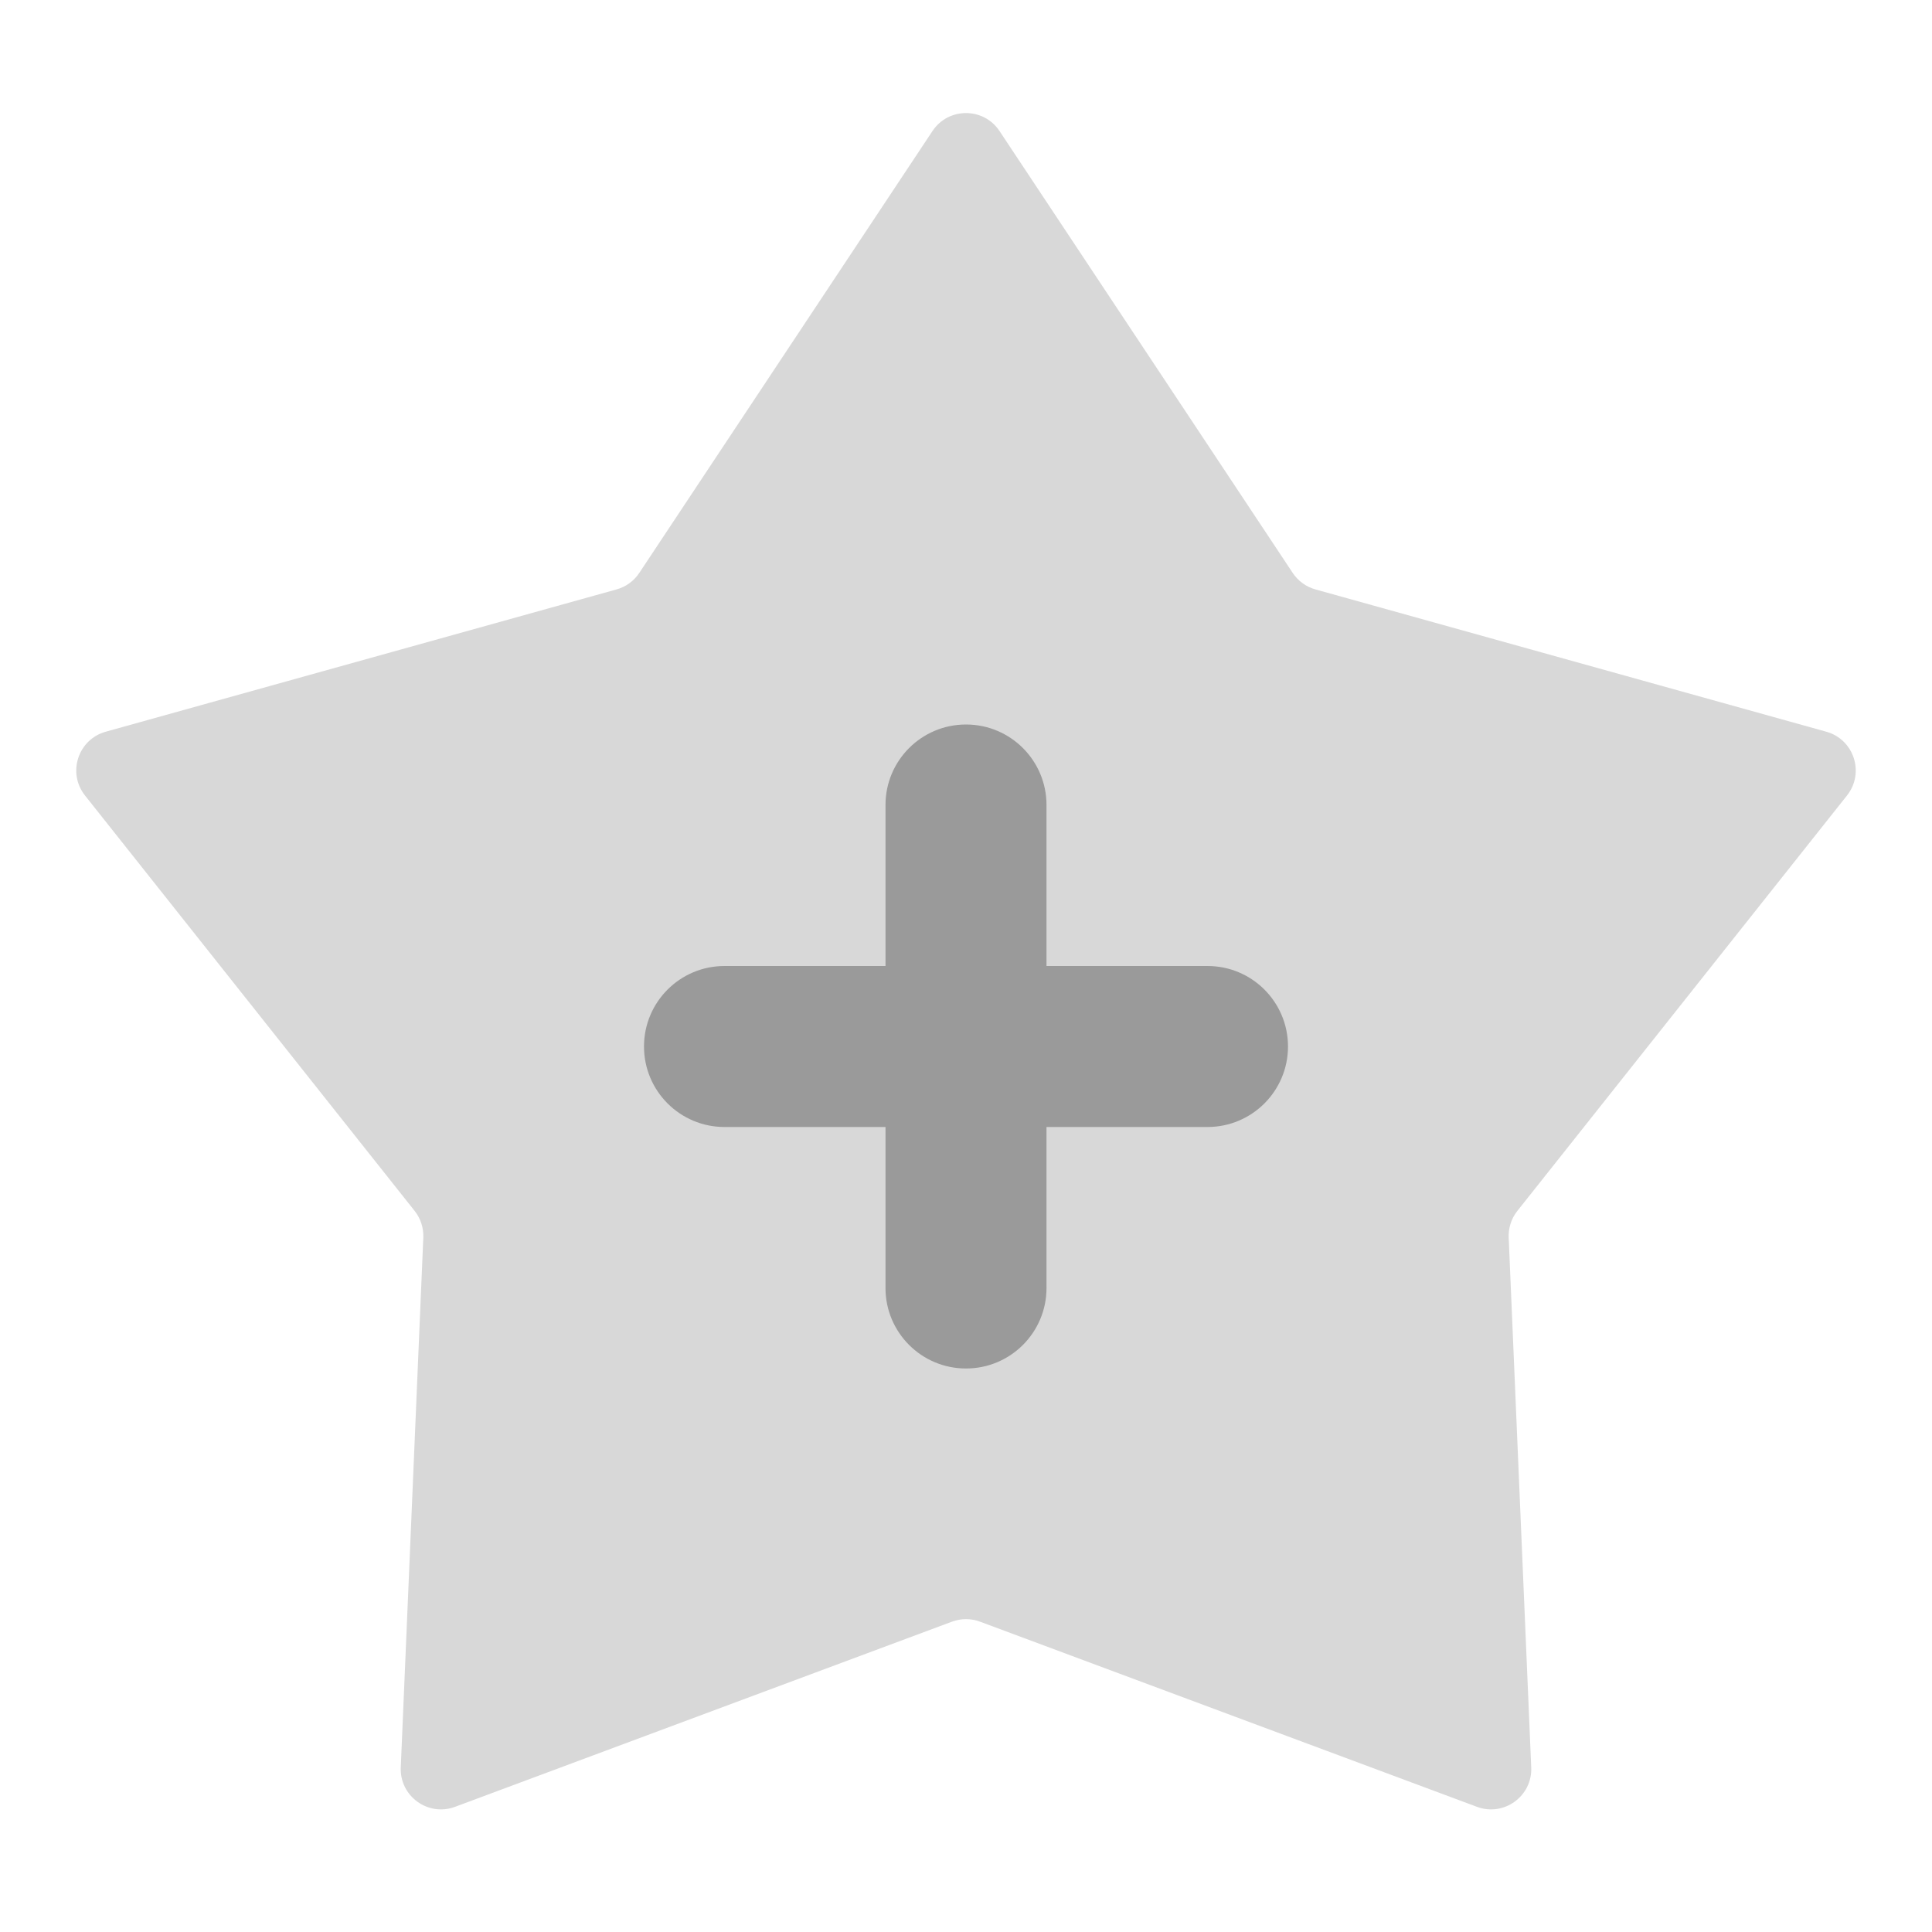
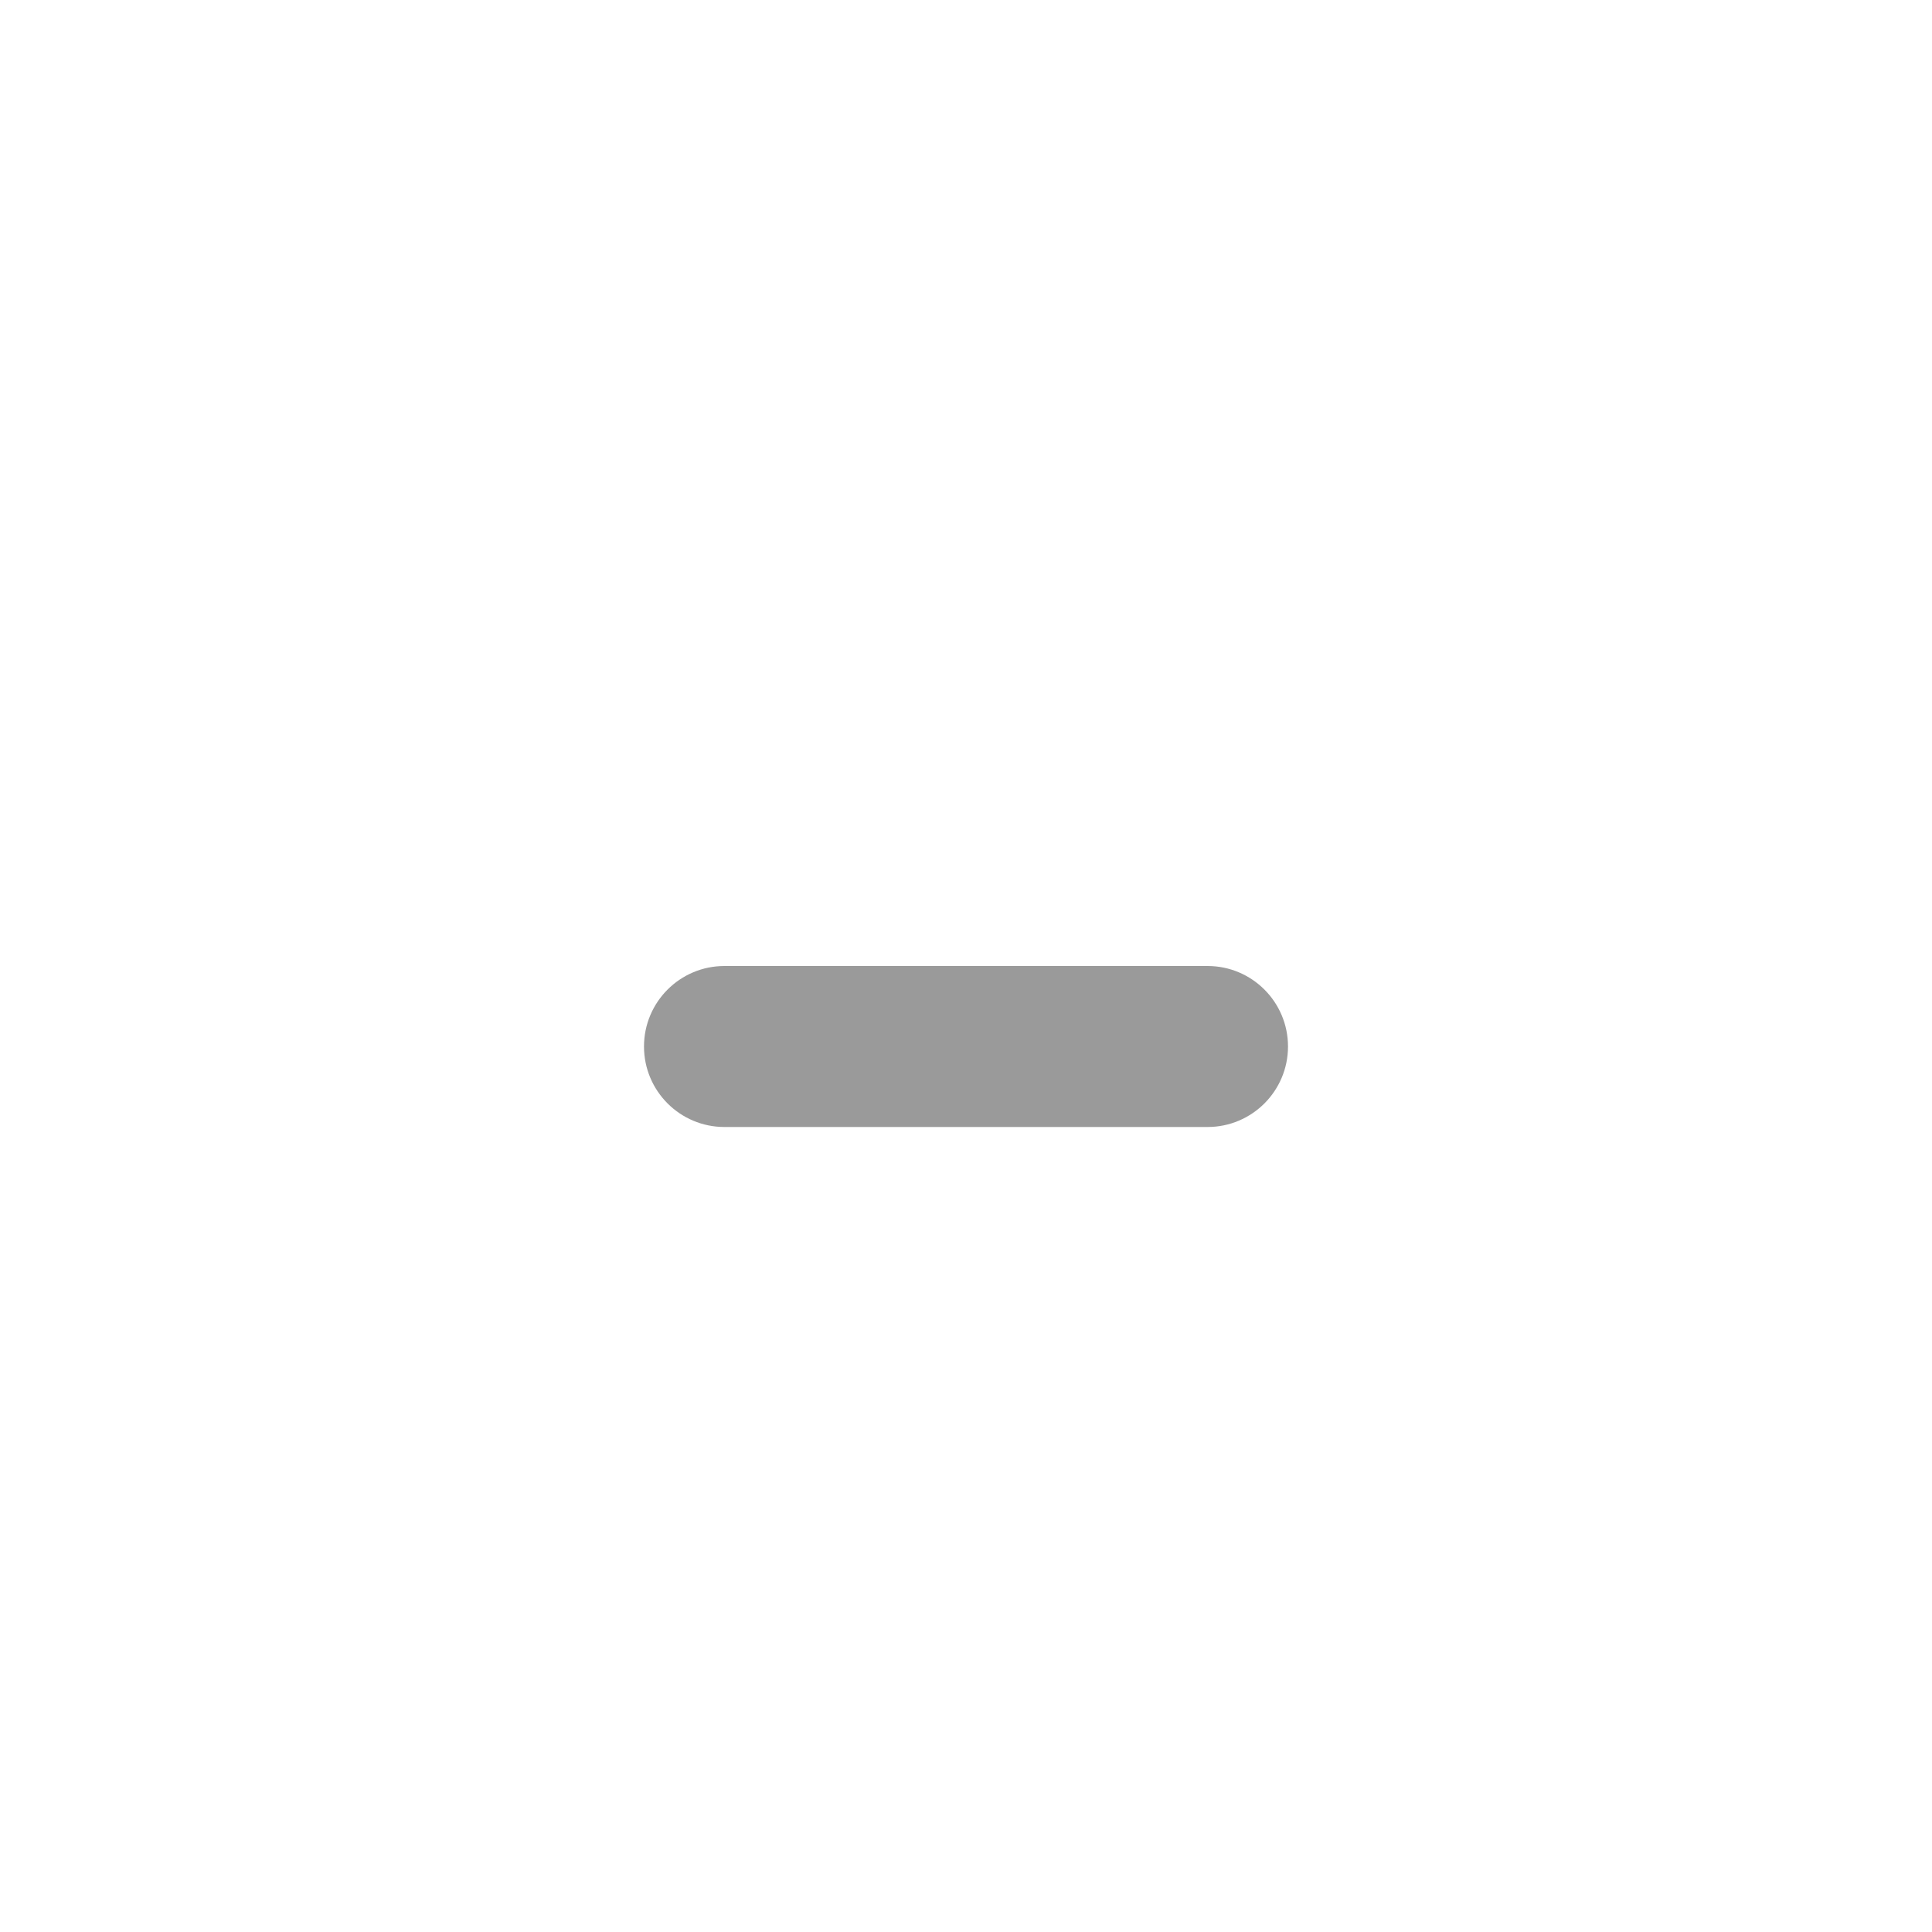
<svg xmlns="http://www.w3.org/2000/svg" width="48" height="48" viewBox="0 0 48 48" fill="none">
-   <path d="M23.167 3.256C23.562 2.66 24.438 2.66 24.833 3.256L32.117 14.234C32.25 14.434 32.45 14.58 32.682 14.644L45.373 18.179C46.063 18.371 46.333 19.204 45.888 19.764L37.699 30.084C37.549 30.272 37.473 30.508 37.483 30.748L38.043 43.911C38.073 44.625 37.365 45.14 36.694 44.89L24.349 40.29C24.124 40.206 23.876 40.206 23.651 40.29L11.306 44.89C10.635 45.14 9.927 44.625 9.957 43.911L10.517 30.748C10.527 30.508 10.451 30.272 10.301 30.084L2.112 19.764C1.667 19.204 1.937 18.371 2.627 18.179L15.318 14.644C15.55 14.58 15.75 14.434 15.883 14.234L23.167 3.256Z" fill="#D8D8D8" />
  <path d="M16 26C16 24.895 16.895 24 18 24H30C31.105 24 32 24.895 32 26C32 27.105 31.105 28 30 28H18C16.895 28 16 27.105 16 26Z" fill="#9A9A9A" />
-   <path d="M24 18C25.105 18 26 18.895 26 20L26 32C26 33.105 25.105 34 24 34C22.895 34 22 33.105 22 32L22 20C22 18.895 22.895 18 24 18Z" fill="#9A9A9A" />
</svg>